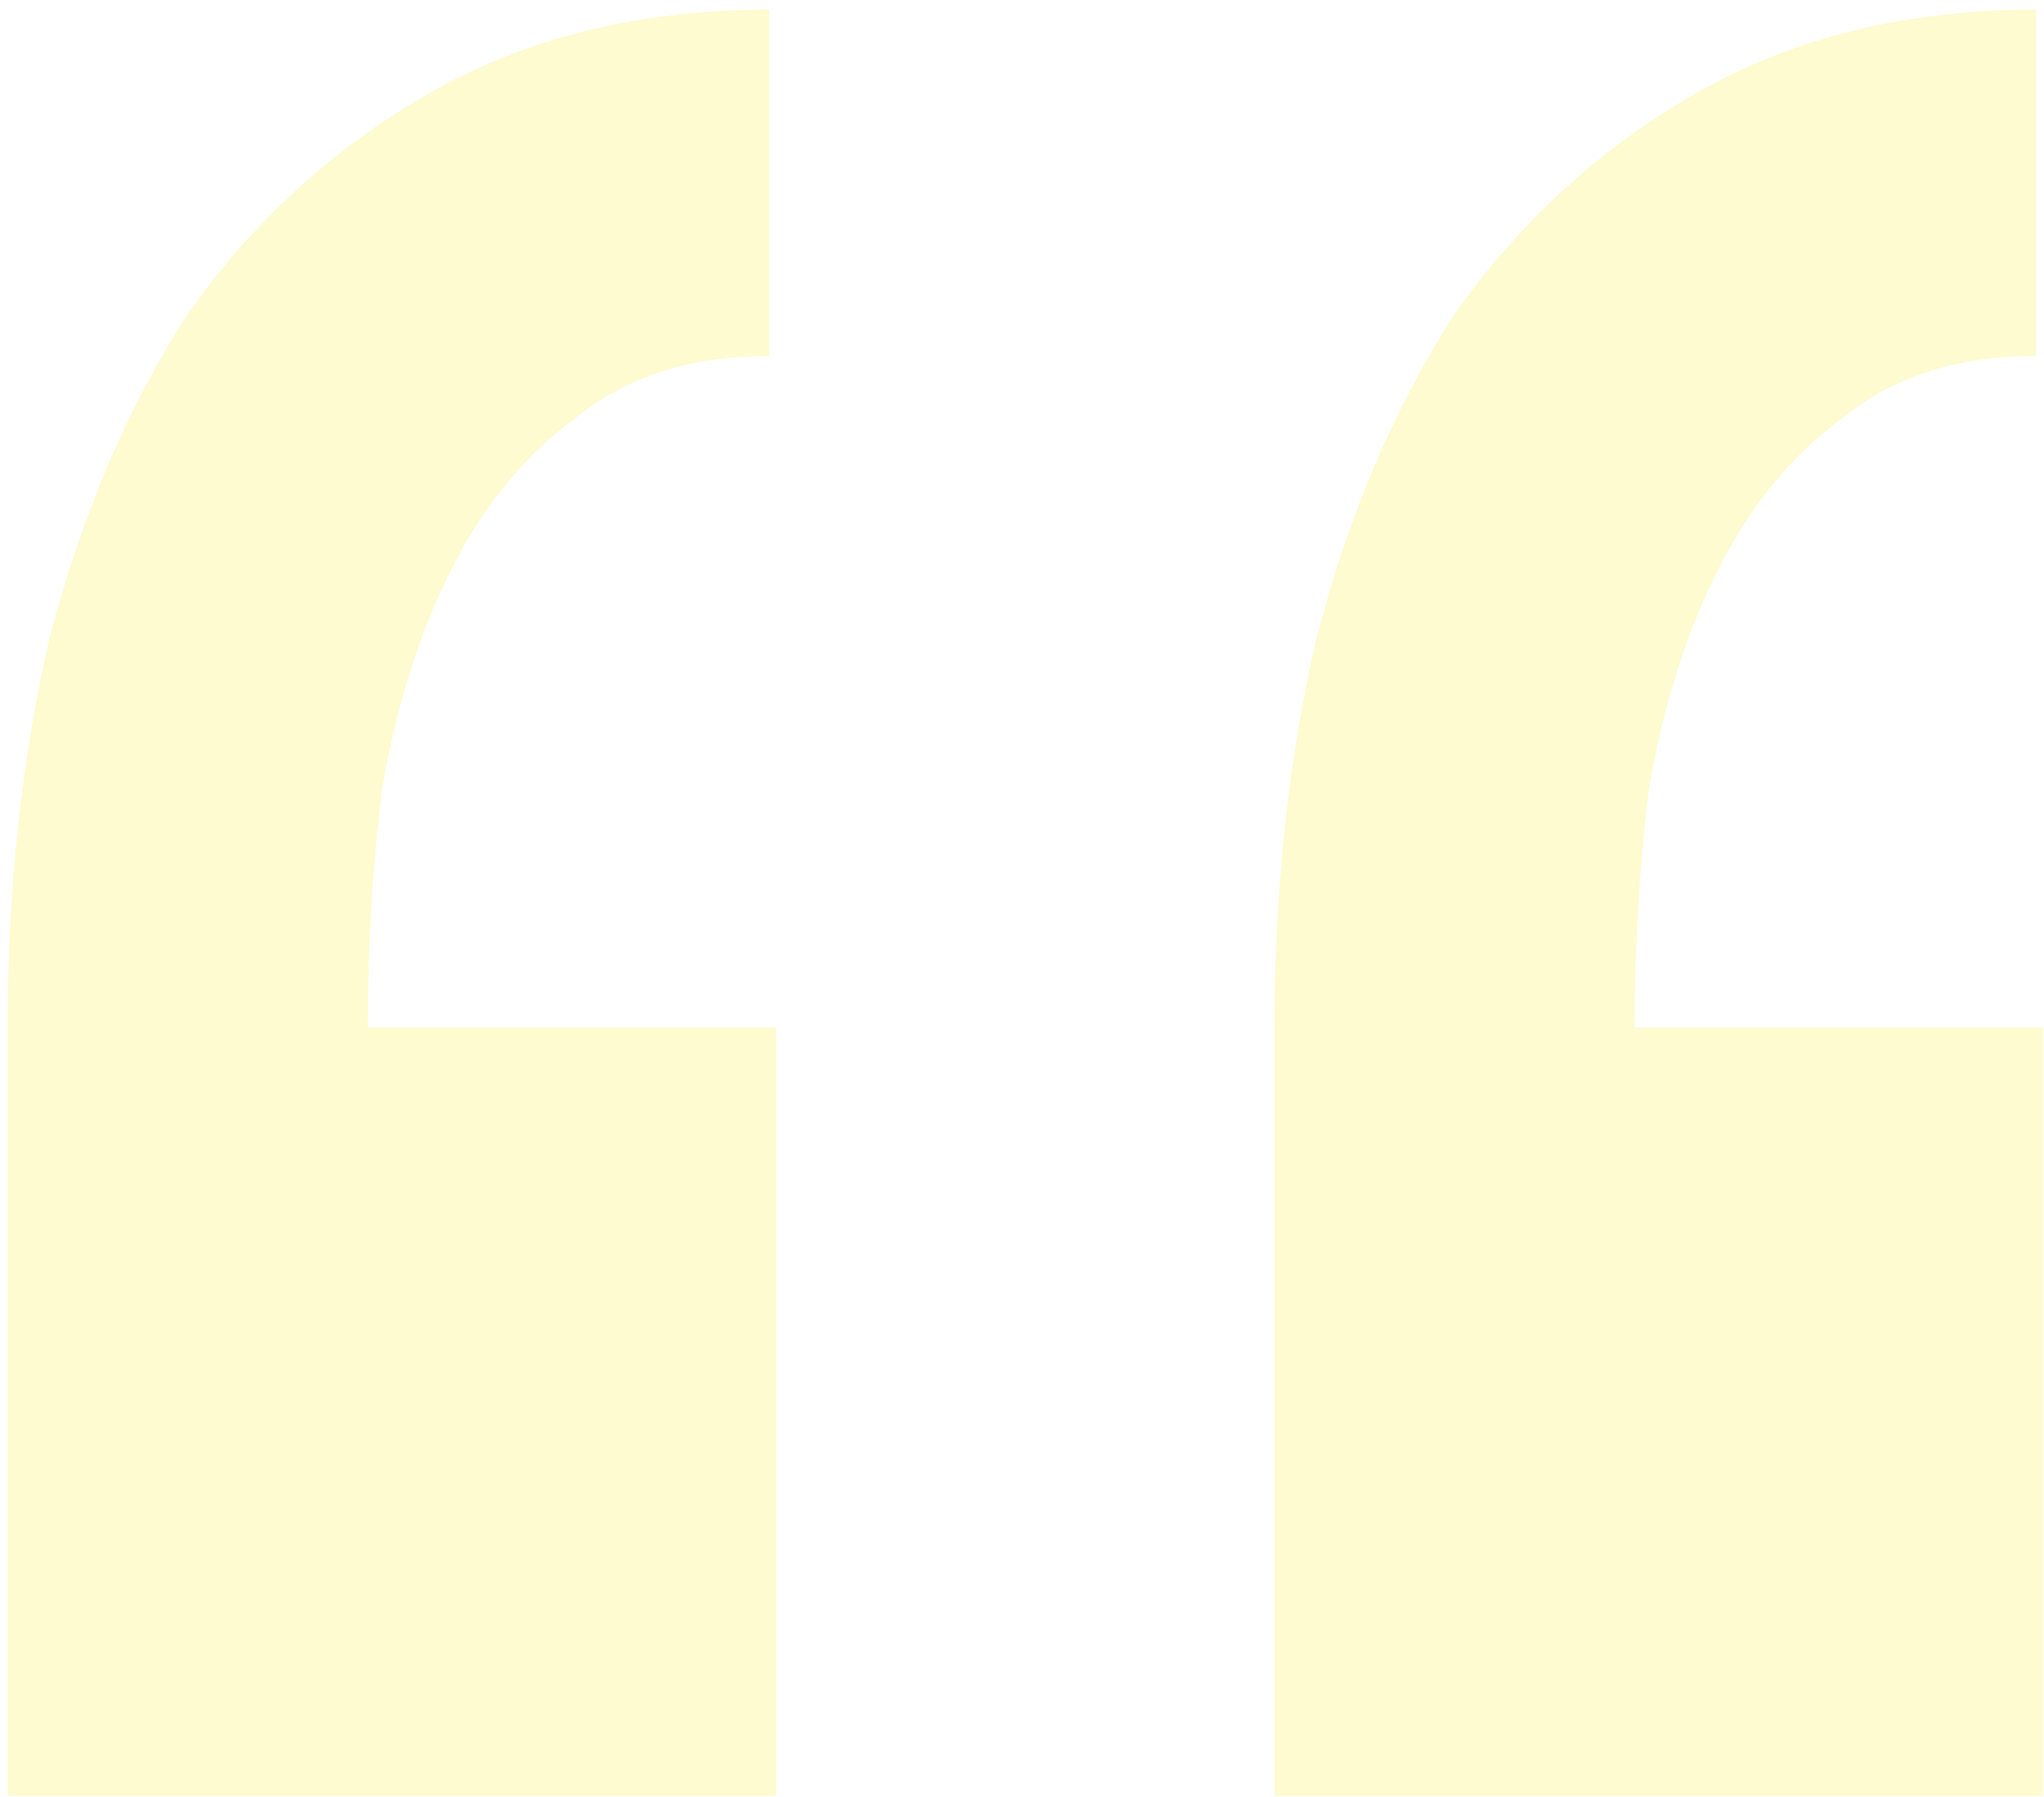
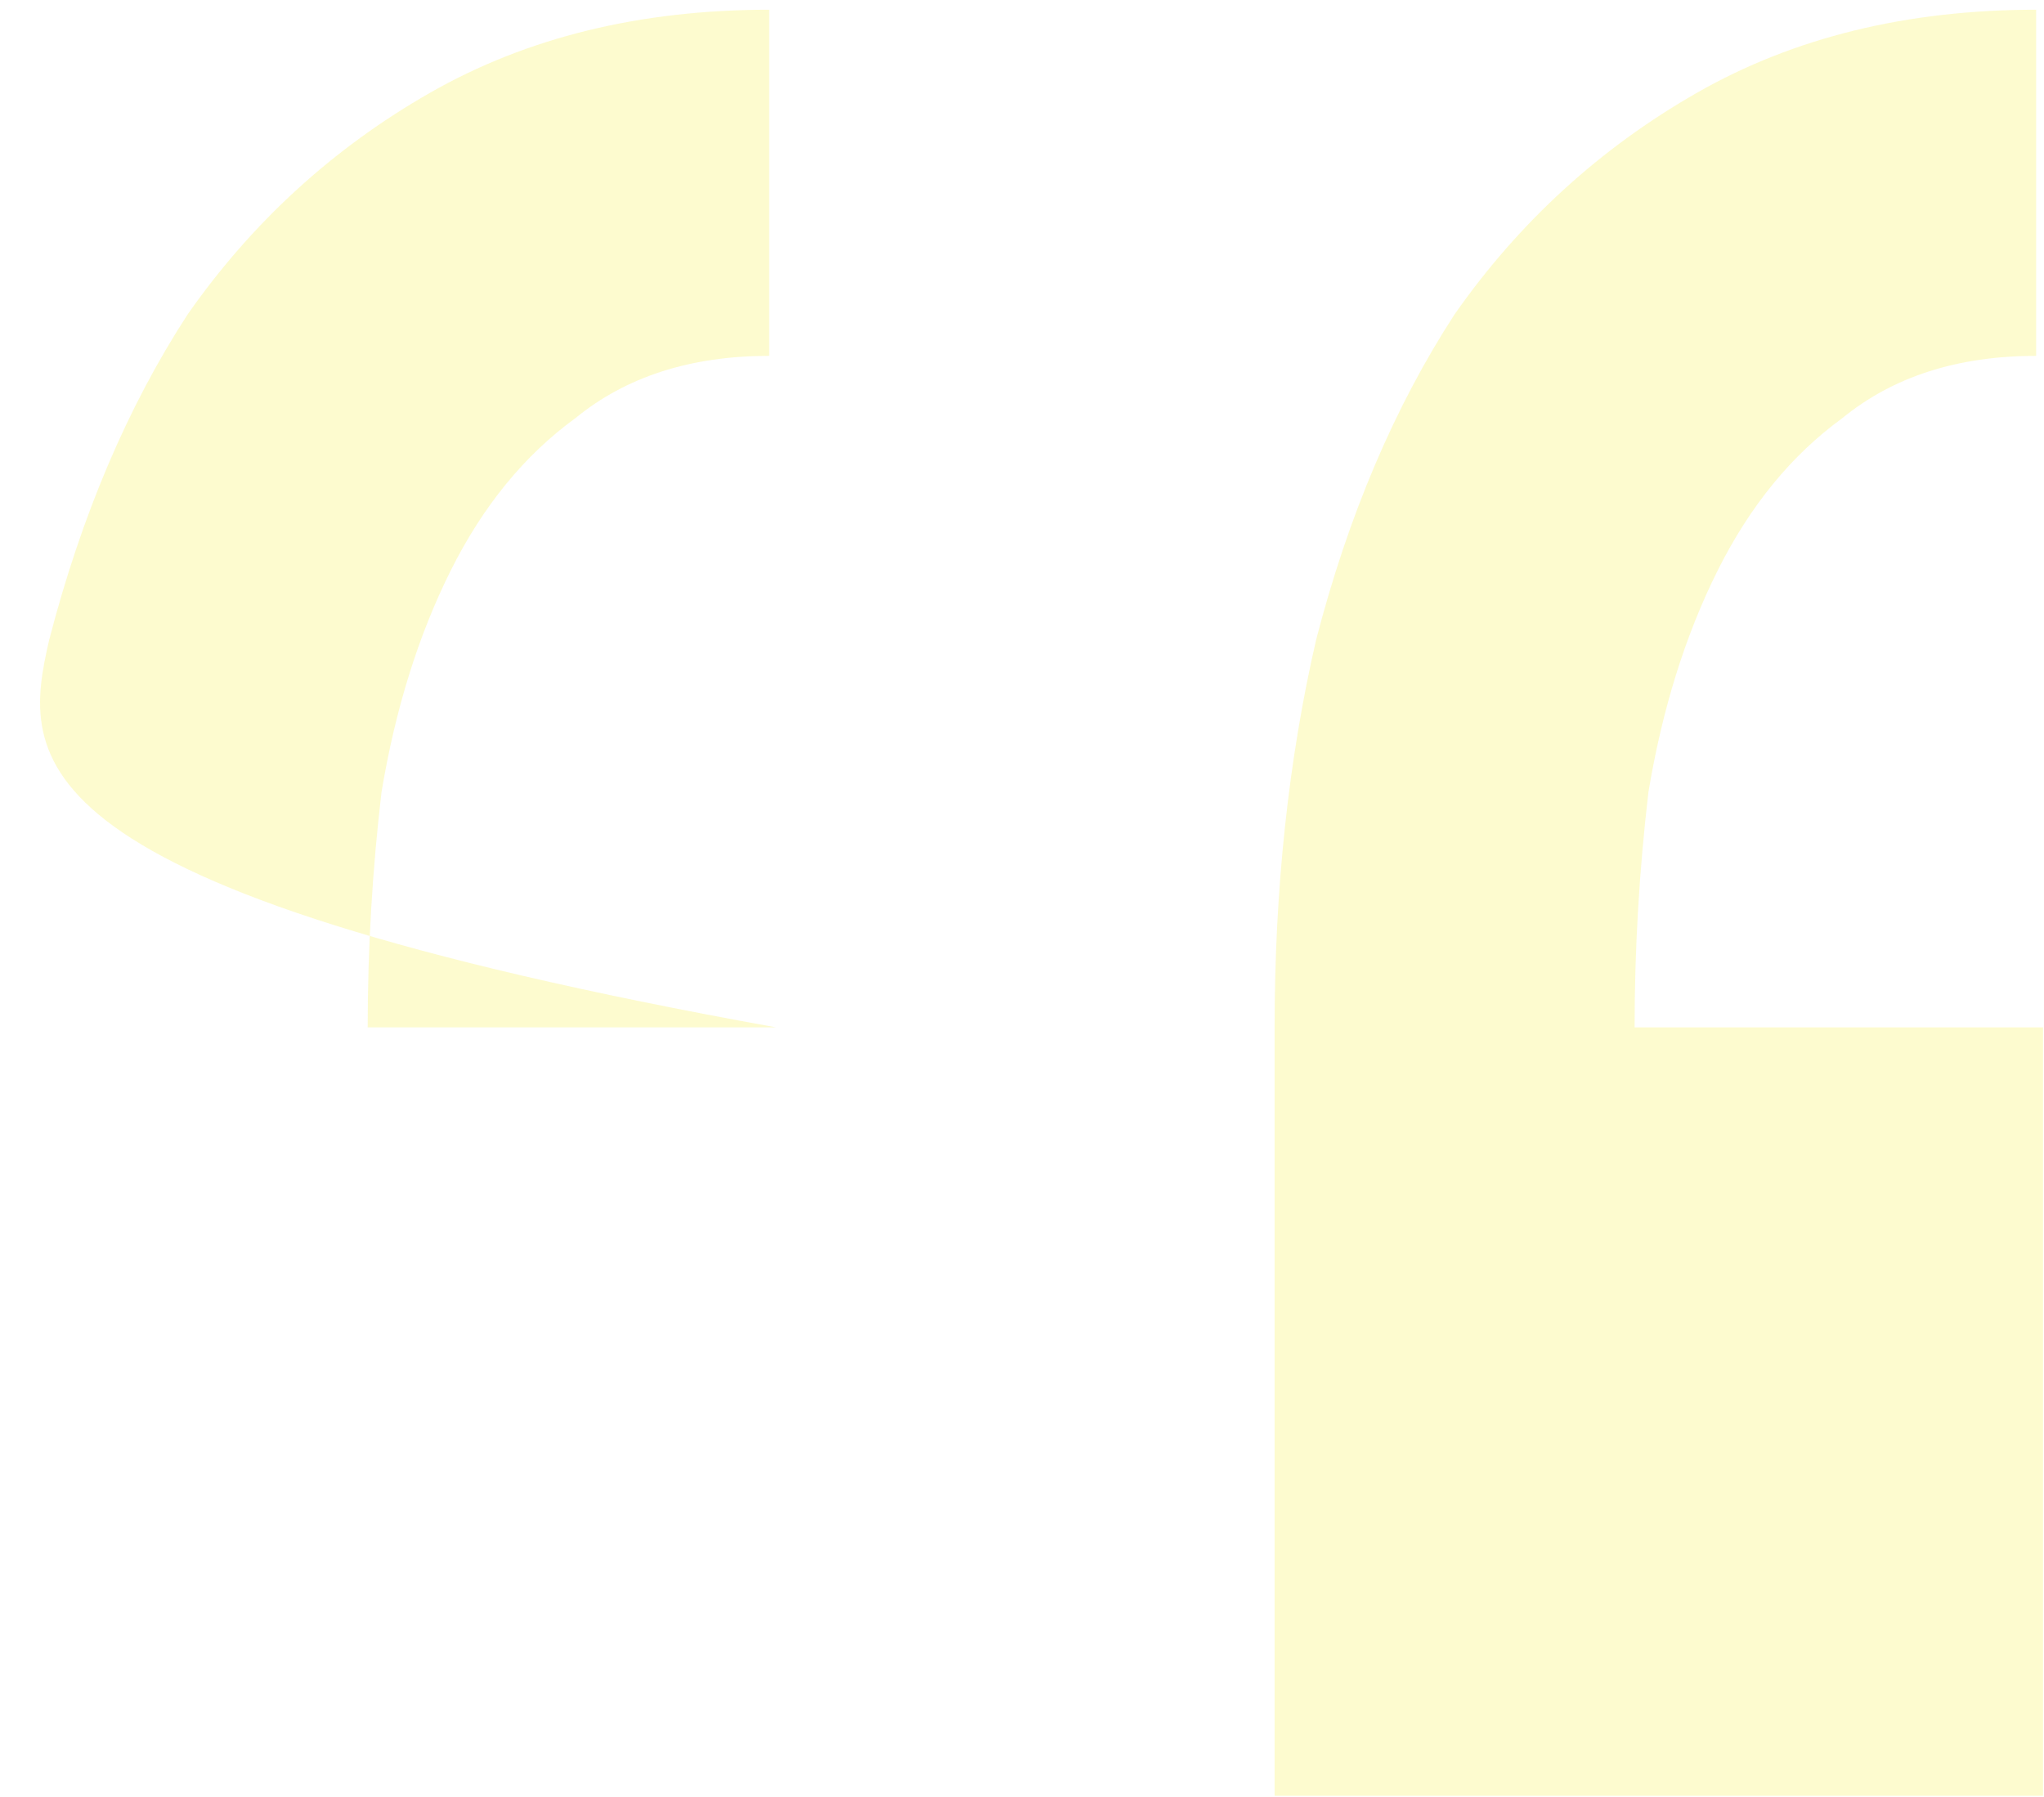
<svg xmlns="http://www.w3.org/2000/svg" width="182" height="160" viewBox="0 0 182 160" fill="none">
-   <path d="M69.109 159.906H0.685V91.482C0.685 79.153 1.917 67.647 4.383 56.962C7.26 45.866 11.37 36.208 16.712 27.989C22.465 19.77 29.657 13.195 38.287 8.263C46.917 3.332 56.986 0.866 68.492 0.866V31.688C61.506 31.688 55.753 33.537 51.232 37.236C46.712 40.523 43.013 45.044 40.136 50.797C37.26 56.551 35.205 63.126 33.972 70.523C33.15 77.51 32.739 84.496 32.739 91.482H69.109V159.906ZM181.916 159.906H113.492V91.482C113.492 79.153 114.725 67.647 117.191 56.962C120.067 45.866 124.177 36.208 129.519 27.989C135.273 19.77 142.464 13.195 151.094 8.263C159.725 3.332 169.793 0.866 181.3 0.866V31.688C174.314 31.688 168.56 33.537 164.04 37.236C159.519 40.523 155.82 45.044 152.944 50.797C150.067 56.551 148.012 63.126 146.779 70.523C145.958 77.51 145.547 84.496 145.547 91.482H181.916V159.906Z" fill="#F9ED26" fill-opacity="0.22" />
+   <path d="M69.109 159.906V91.482C0.685 79.153 1.917 67.647 4.383 56.962C7.26 45.866 11.37 36.208 16.712 27.989C22.465 19.77 29.657 13.195 38.287 8.263C46.917 3.332 56.986 0.866 68.492 0.866V31.688C61.506 31.688 55.753 33.537 51.232 37.236C46.712 40.523 43.013 45.044 40.136 50.797C37.26 56.551 35.205 63.126 33.972 70.523C33.15 77.51 32.739 84.496 32.739 91.482H69.109V159.906ZM181.916 159.906H113.492V91.482C113.492 79.153 114.725 67.647 117.191 56.962C120.067 45.866 124.177 36.208 129.519 27.989C135.273 19.77 142.464 13.195 151.094 8.263C159.725 3.332 169.793 0.866 181.3 0.866V31.688C174.314 31.688 168.56 33.537 164.04 37.236C159.519 40.523 155.82 45.044 152.944 50.797C150.067 56.551 148.012 63.126 146.779 70.523C145.958 77.51 145.547 84.496 145.547 91.482H181.916V159.906Z" fill="#F9ED26" fill-opacity="0.22" />
</svg>